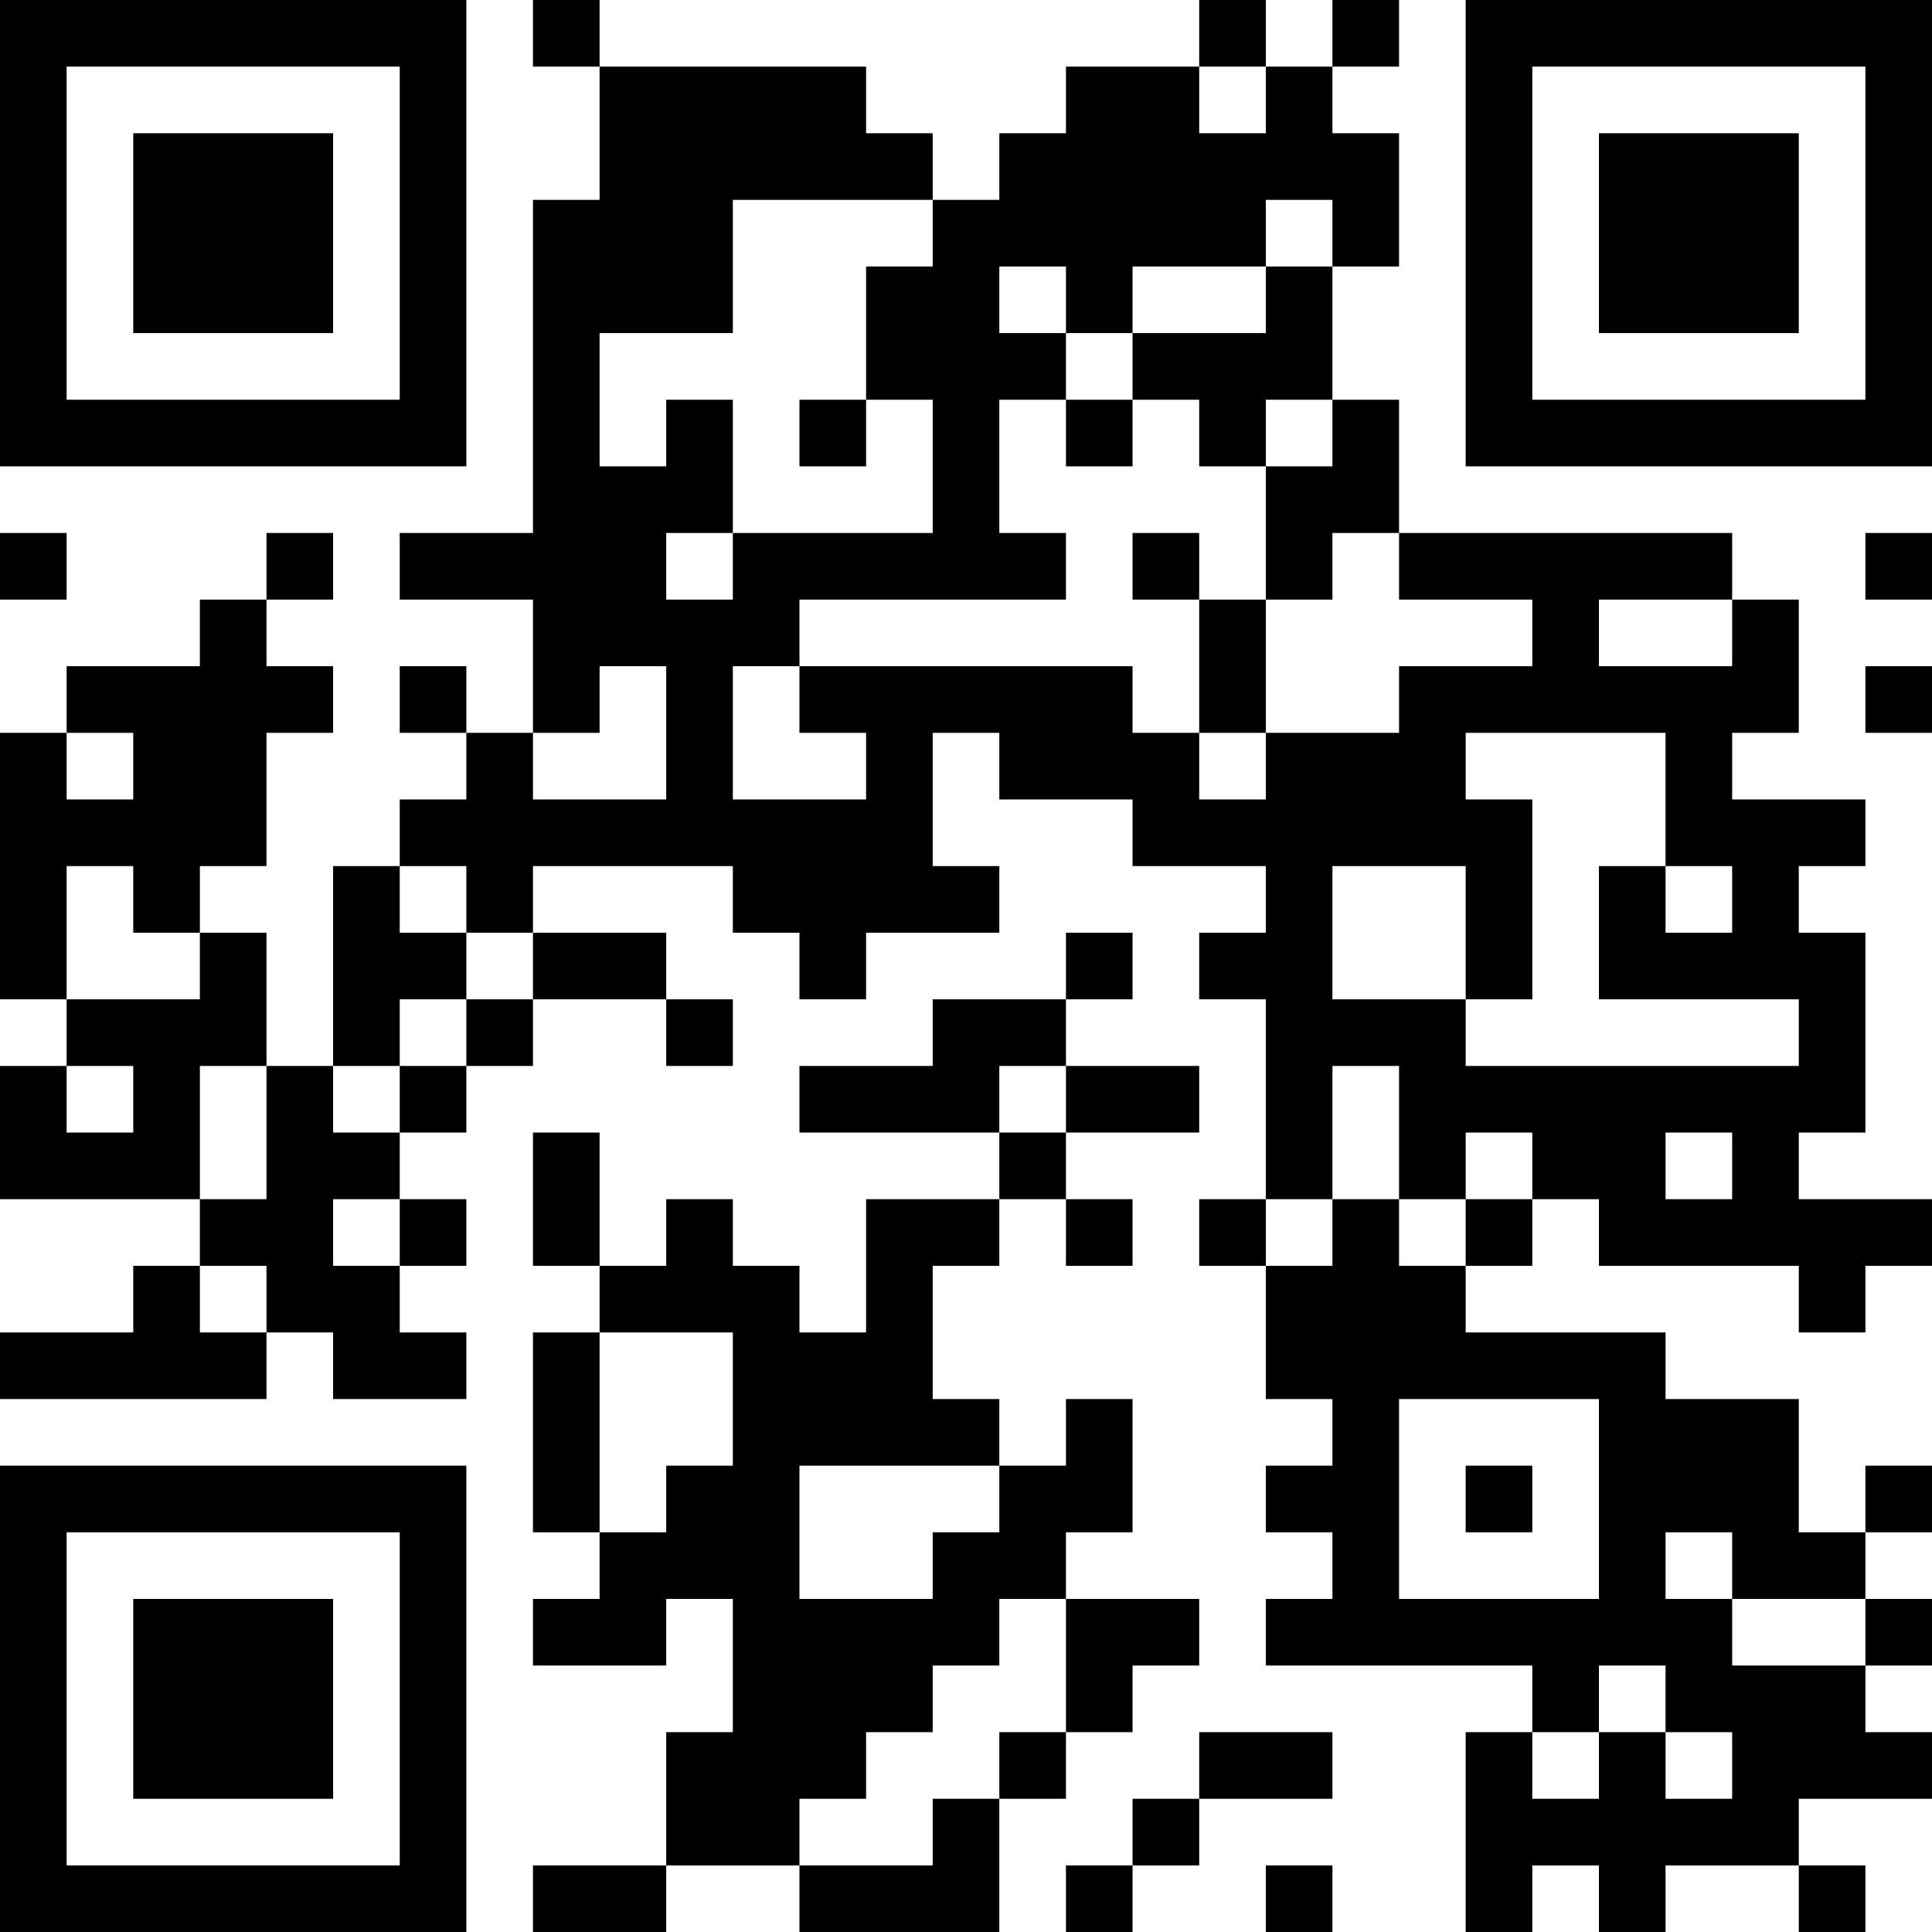
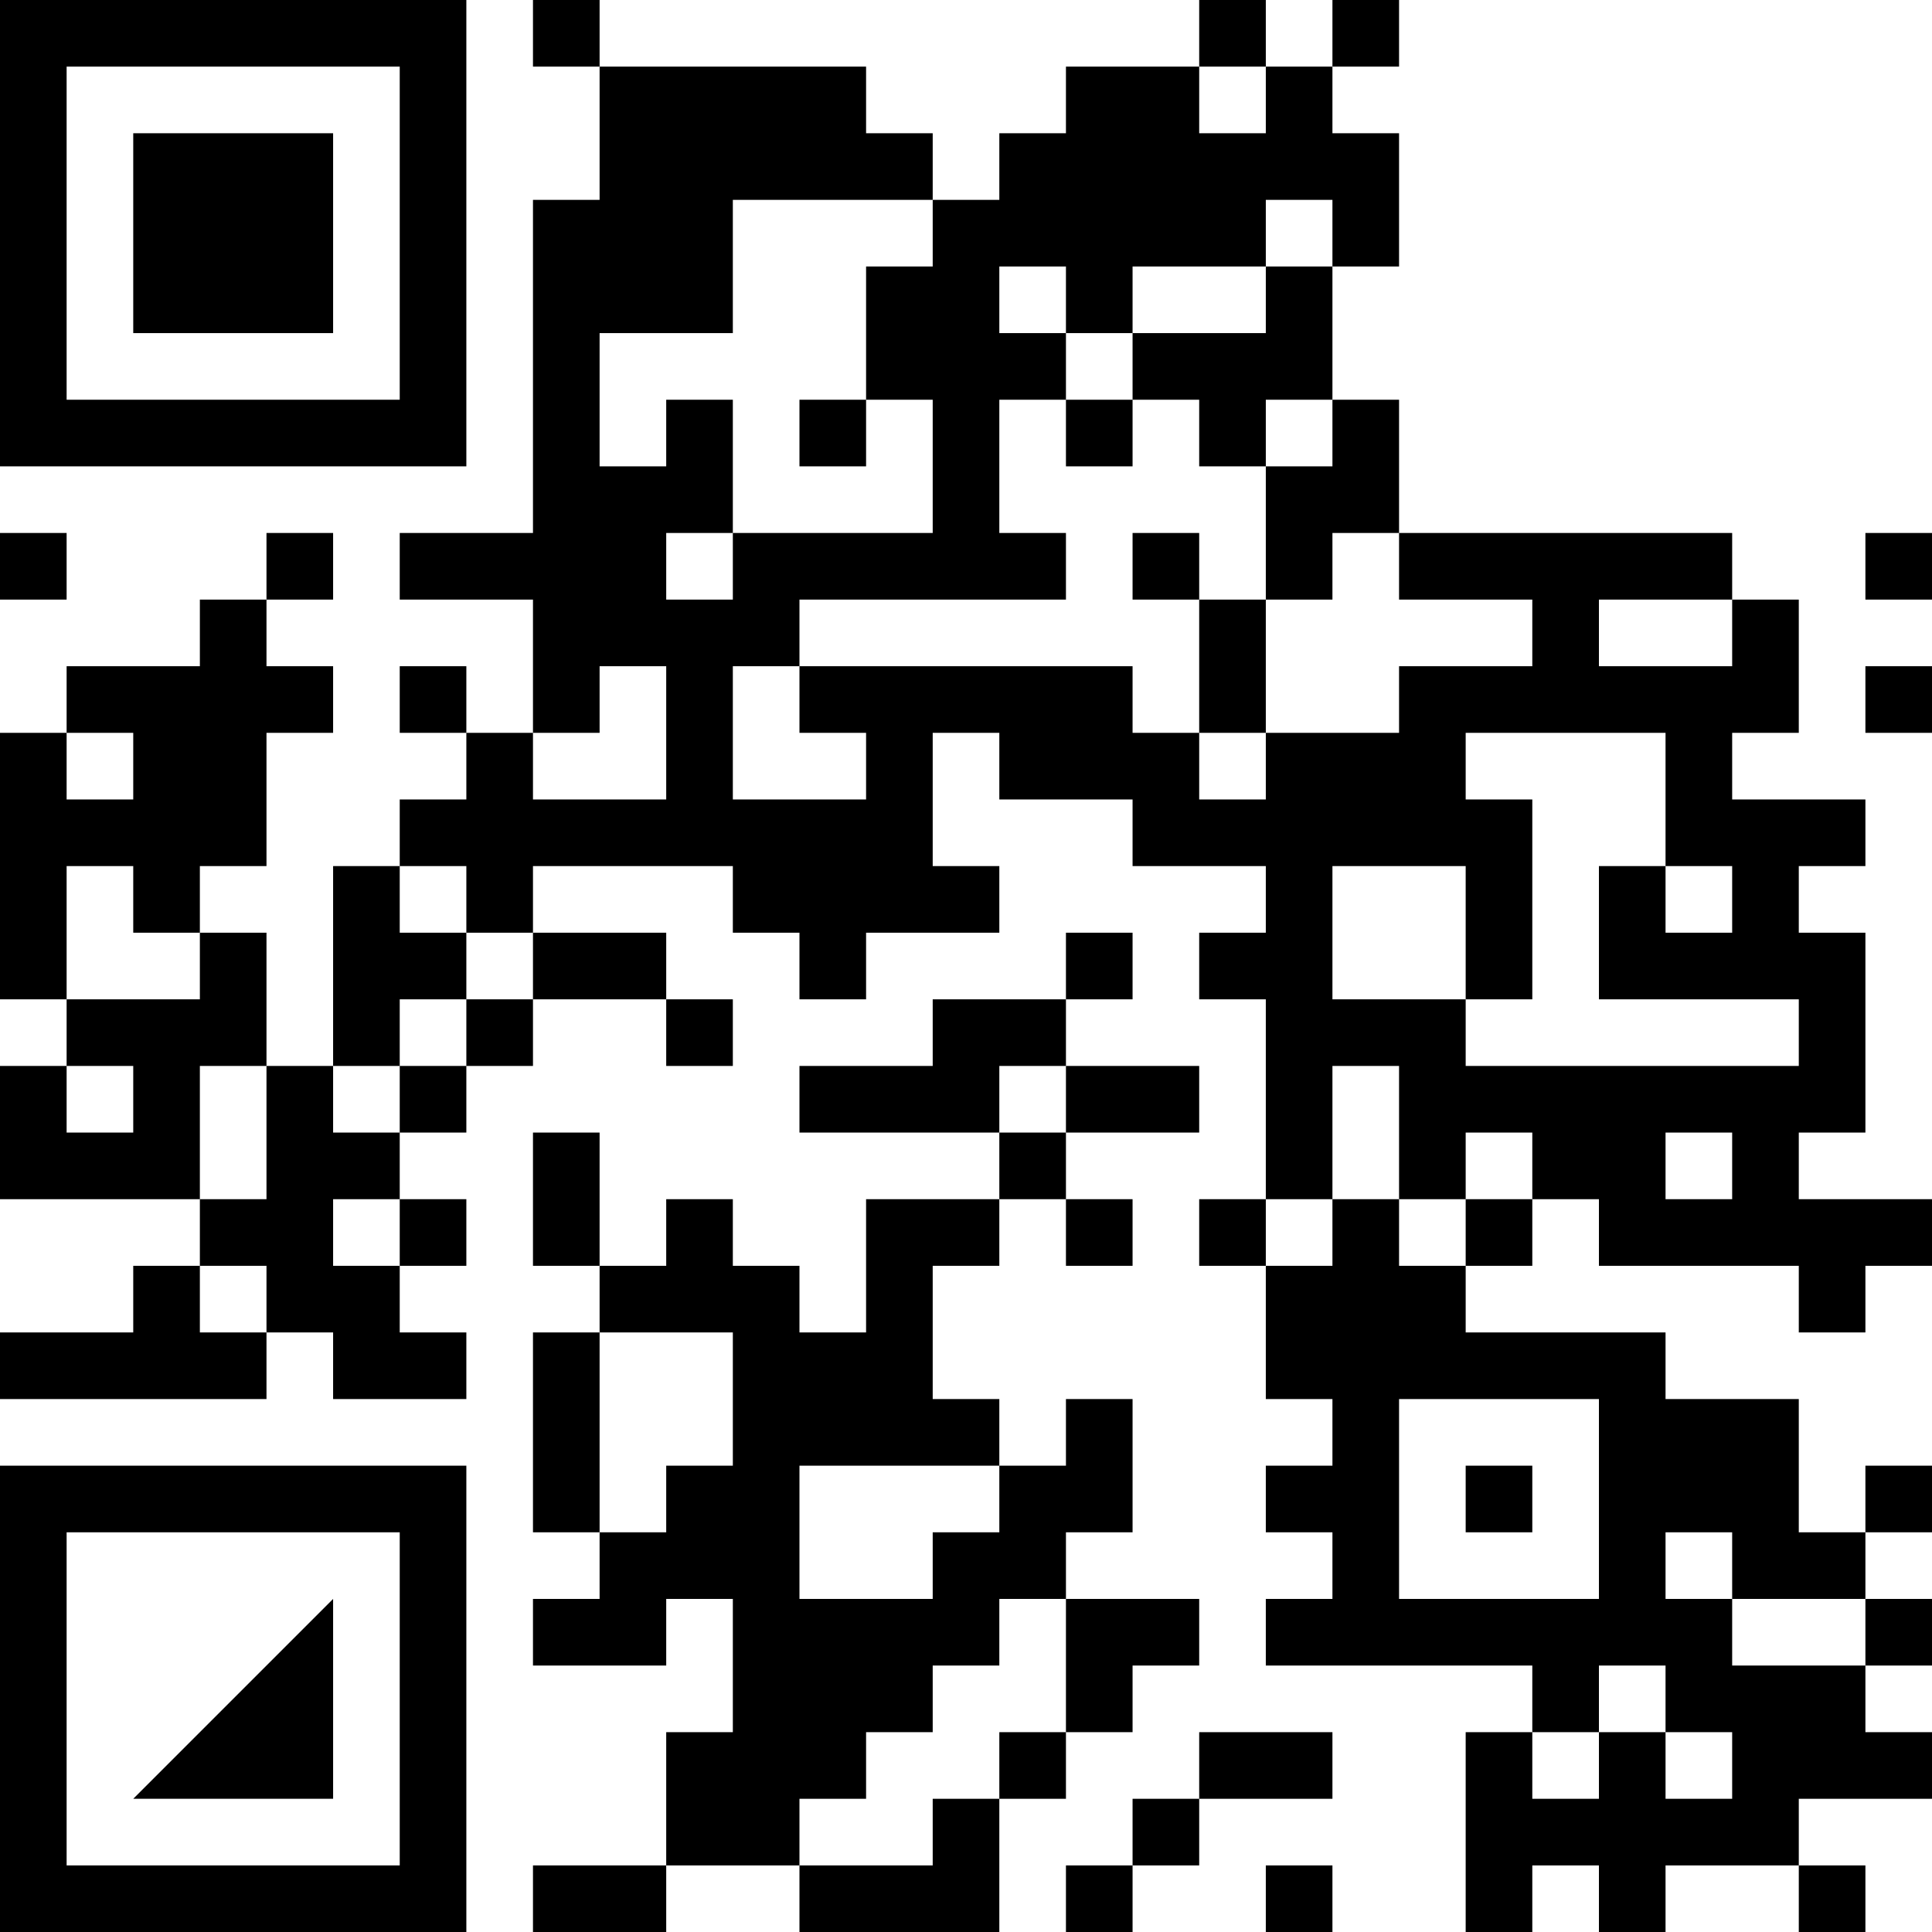
<svg xmlns="http://www.w3.org/2000/svg" version="1.1" width="300" height="300" viewBox="0 0 300 300">
  <rect x="0" y="0" width="300" height="300" fill="#ffffff" />
  <g transform="scale(10.345)">
    <g transform="translate(0,0)">
      <g>
        <g transform="translate(3.5,3.5)">
          <path fill-rule="evenodd" d="M-3.5 -3.5L3.5 -3.5L3.5 3.5L-3.5 3.5ZM-2.5 -2.5L-2.5 2.5L2.5 2.5L2.5 -2.5Z" fill="#000000" />
          <path fill-rule="evenodd" d="M-1.5 -1.5L1.5 -1.5L1.5 1.5L-1.5 1.5Z" fill="#000000" />
        </g>
      </g>
      <g>
        <g transform="translate(25.5,3.5)">
          <g transform="rotate(90)">
-             <path fill-rule="evenodd" d="M-3.5 -3.5L3.5 -3.5L3.5 3.5L-3.5 3.5ZM-2.5 -2.5L-2.5 2.5L2.5 2.5L2.5 -2.5Z" fill="#000000" />
-             <path fill-rule="evenodd" d="M-1.5 -1.5L1.5 -1.5L1.5 1.5L-1.5 1.5Z" fill="#000000" />
-           </g>
+             </g>
        </g>
      </g>
      <g>
        <g transform="translate(3.5,25.5)">
          <g transform="rotate(-90)">
            <path fill-rule="evenodd" d="M-3.5 -3.5L3.5 -3.5L3.5 3.5L-3.5 3.5ZM-2.5 -2.5L-2.5 2.5L2.5 2.5L2.5 -2.5Z" fill="#000000" />
-             <path fill-rule="evenodd" d="M-1.5 -1.5L1.5 -1.5L1.5 1.5L-1.5 1.5Z" fill="#000000" />
+             <path fill-rule="evenodd" d="M-1.5 -1.5L1.5 1.5L-1.5 1.5Z" fill="#000000" />
          </g>
        </g>
      </g>
      <path fill-rule="evenodd" d="M8 0L8 1L9 1L9 3L8 3L8 8L6 8L6 9L8 9L8 11L7 11L7 10L6 10L6 11L7 11L7 12L6 12L6 13L5 13L5 16L4 16L4 14L3 14L3 13L4 13L4 11L5 11L5 10L4 10L4 9L5 9L5 8L4 8L4 9L3 9L3 10L1 10L1 11L0 11L0 15L1 15L1 16L0 16L0 18L3 18L3 19L2 19L2 20L0 20L0 21L4 21L4 20L5 20L5 21L7 21L7 20L6 20L6 19L7 19L7 18L6 18L6 17L7 17L7 16L8 16L8 15L10 15L10 16L11 16L11 15L10 15L10 14L8 14L8 13L11 13L11 14L12 14L12 15L13 15L13 14L15 14L15 13L14 13L14 11L15 11L15 12L17 12L17 13L19 13L19 14L18 14L18 15L19 15L19 18L18 18L18 19L19 19L19 21L20 21L20 22L19 22L19 23L20 23L20 24L19 24L19 25L23 25L23 26L22 26L22 29L23 29L23 28L24 28L24 29L25 29L25 28L27 28L27 29L28 29L28 28L27 28L27 27L29 27L29 26L28 26L28 25L29 25L29 24L28 24L28 23L29 23L29 22L28 22L28 23L27 23L27 21L25 21L25 20L22 20L22 19L23 19L23 18L24 18L24 19L27 19L27 20L28 20L28 19L29 19L29 18L27 18L27 17L28 17L28 14L27 14L27 13L28 13L28 12L26 12L26 11L27 11L27 9L26 9L26 8L21 8L21 6L20 6L20 4L21 4L21 2L20 2L20 1L21 1L21 0L20 0L20 1L19 1L19 0L18 0L18 1L16 1L16 2L15 2L15 3L14 3L14 2L13 2L13 1L9 1L9 0ZM18 1L18 2L19 2L19 1ZM11 3L11 5L9 5L9 7L10 7L10 6L11 6L11 8L10 8L10 9L11 9L11 8L14 8L14 6L13 6L13 4L14 4L14 3ZM19 3L19 4L17 4L17 5L16 5L16 4L15 4L15 5L16 5L16 6L15 6L15 8L16 8L16 9L12 9L12 10L11 10L11 12L13 12L13 11L12 11L12 10L17 10L17 11L18 11L18 12L19 12L19 11L21 11L21 10L23 10L23 9L21 9L21 8L20 8L20 9L19 9L19 7L20 7L20 6L19 6L19 7L18 7L18 6L17 6L17 5L19 5L19 4L20 4L20 3ZM12 6L12 7L13 7L13 6ZM16 6L16 7L17 7L17 6ZM0 8L0 9L1 9L1 8ZM17 8L17 9L18 9L18 11L19 11L19 9L18 9L18 8ZM28 8L28 9L29 9L29 8ZM24 9L24 10L26 10L26 9ZM9 10L9 11L8 11L8 12L10 12L10 10ZM28 10L28 11L29 11L29 10ZM1 11L1 12L2 12L2 11ZM22 11L22 12L23 12L23 15L22 15L22 13L20 13L20 15L22 15L22 16L27 16L27 15L24 15L24 13L25 13L25 14L26 14L26 13L25 13L25 11ZM1 13L1 15L3 15L3 14L2 14L2 13ZM6 13L6 14L7 14L7 15L6 15L6 16L5 16L5 17L6 17L6 16L7 16L7 15L8 15L8 14L7 14L7 13ZM16 14L16 15L14 15L14 16L12 16L12 17L15 17L15 18L13 18L13 20L12 20L12 19L11 19L11 18L10 18L10 19L9 19L9 17L8 17L8 19L9 19L9 20L8 20L8 23L9 23L9 24L8 24L8 25L10 25L10 24L11 24L11 26L10 26L10 28L8 28L8 29L10 29L10 28L12 28L12 29L15 29L15 27L16 27L16 26L17 26L17 25L18 25L18 24L16 24L16 23L17 23L17 21L16 21L16 22L15 22L15 21L14 21L14 19L15 19L15 18L16 18L16 19L17 19L17 18L16 18L16 17L18 17L18 16L16 16L16 15L17 15L17 14ZM1 16L1 17L2 17L2 16ZM3 16L3 18L4 18L4 16ZM15 16L15 17L16 17L16 16ZM20 16L20 18L19 18L19 19L20 19L20 18L21 18L21 19L22 19L22 18L23 18L23 17L22 17L22 18L21 18L21 16ZM25 17L25 18L26 18L26 17ZM5 18L5 19L6 19L6 18ZM3 19L3 20L4 20L4 19ZM9 20L9 23L10 23L10 22L11 22L11 20ZM21 21L21 24L24 24L24 21ZM12 22L12 24L14 24L14 23L15 23L15 22ZM22 22L22 23L23 23L23 22ZM25 23L25 24L26 24L26 25L28 25L28 24L26 24L26 23ZM15 24L15 25L14 25L14 26L13 26L13 27L12 27L12 28L14 28L14 27L15 27L15 26L16 26L16 24ZM24 25L24 26L23 26L23 27L24 27L24 26L25 26L25 27L26 27L26 26L25 26L25 25ZM18 26L18 27L17 27L17 28L16 28L16 29L17 29L17 28L18 28L18 27L20 27L20 26ZM19 28L19 29L20 29L20 28Z" fill="#000000" />
    </g>
  </g>
</svg>